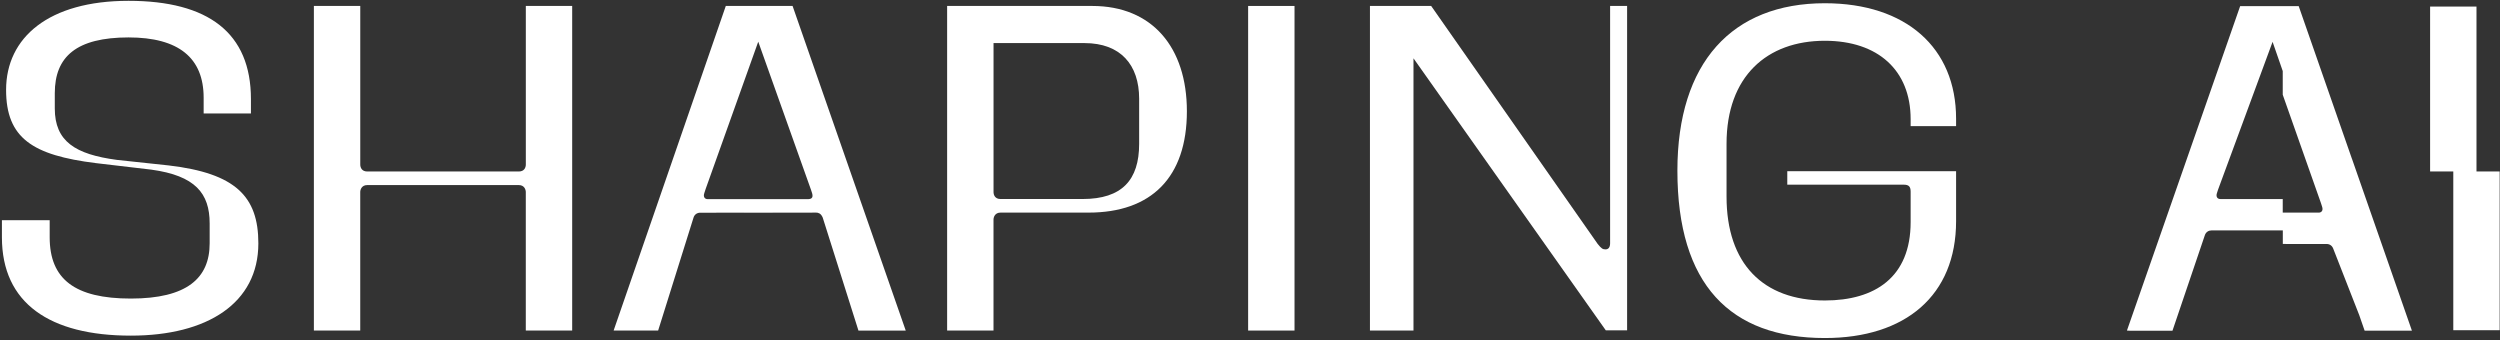
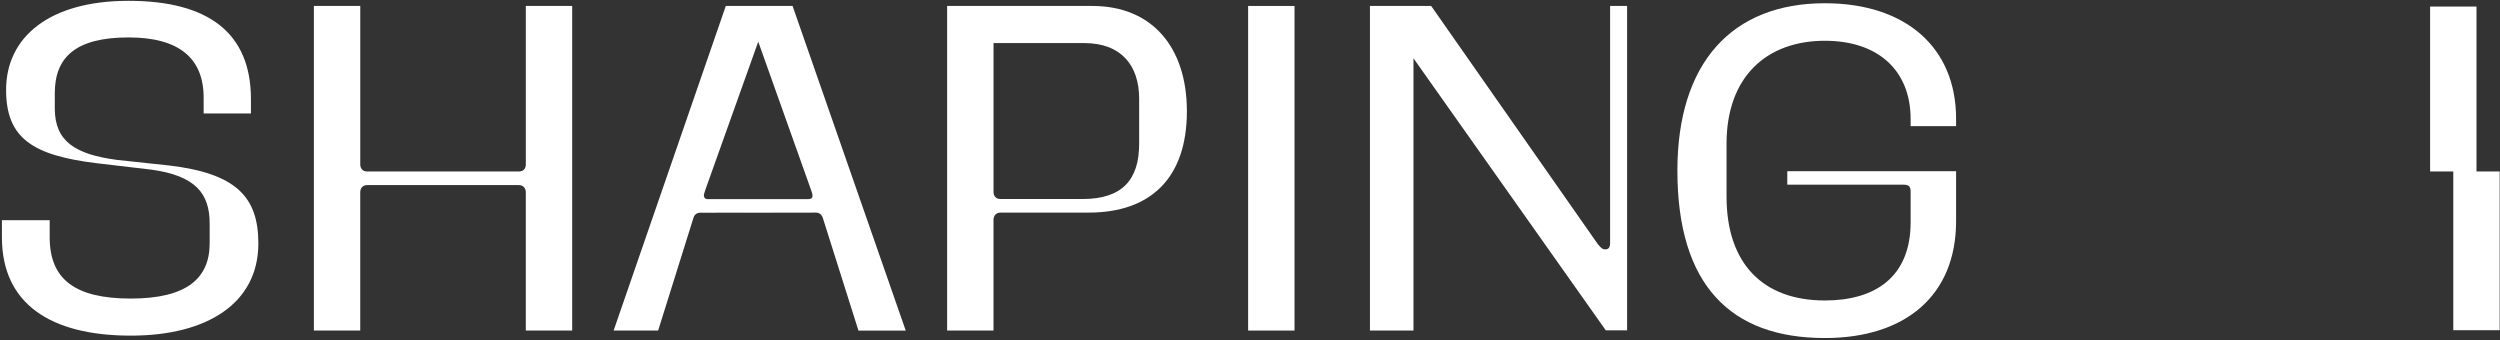
<svg xmlns="http://www.w3.org/2000/svg" height="128" viewBox="0 0 940 128" width="940">
  <rect x="0" y="0" width="940" height="128" fill="#333333" stroke="none" />
  <g fill="#fff">
    <path d="m20.6 35.02v5.75c0 12.38 7.67 17.26 23.36 19.35l19.53 2.09c25.11 2.96 33.65 11.68 33.65 29.29 0 22.49-19.18 34.7-47.95 34.7-30.51 0-48.47-12.21-48.47-36.96v-6.45h17.96v6.45c0 15.69 9.42 23.02 30.51 23.02 21.09 0 29.64-7.67 29.64-20.75v-7.5c0-11.33-5.4-17.96-21.97-20.23l-20.75-2.44c-23.89-2.96-33.82-9.41-33.82-27.55 0-19.7 16.04-33.48 46.03-33.48 29.99 0 46.03 12.03 46.03 36.96v5.4h-17.78v-5.93c0-14.99-9.41-22.67-28.25-22.67-19.52.02-27.72 7.17-27.72 20.95z" />
    <path d="m118.03 2.24h17.43v59.62c0 1.05.52 2.62 2.62 2.62h57.01c2.09 0 2.62-1.57 2.62-2.62v-59.62h17.43v122.05h-17.44v-52.08c0-.87-.52-2.62-2.62-2.62h-57.01c-2.09 0-2.62 1.74-2.62 2.62v52.08h-17.43v-122.05z" />
    <path d="m309.14 81.39c-.07-.13-.15-.26-.23-.38.13.16.23.35.32.54-.03-.06-.06-.11-.09-.16zm-44.77-1.44h41.31c.16 0 .32-.01.47-.04z" />
    <path d="m356.13 2.24h54.57c22.49 0 35.57 15.52 35.57 39.58 0 24.93-13.43 38.12-36.96 38.12h-33.13c-2.09 0-2.62 1.74-2.62 2.62v41.73h-17.44v-122.05zm17.44 13.95v56.02c0 1.05.52 2.62 2.62 2.62h30.86c14.82 0 21.27-7.15 21.27-20.75v-16.96c0-12.73-6.97-20.92-20.57-20.92h-34.18z" />
    <path d="m600.7 91.68c1.39 1.74 1.92 2.09 2.96 2.09 1.05 0 1.74-.7 1.74-2.27v-89.27h6.39v121.97h-8.02l-72.3-102.27v102.35h-16.37v-122.04h23.02z" />
    <path d="m735.49 64.38v18.78c0 27.9-19 43.94-49.34 43.94-35.57 0-55.45-20.05-55.45-62.94 0-40.62 20.57-62.94 55.45-62.94 30.51 0 49.34 16.74 49.34 43.41v2.79h-17.09v-2.62c0-18.31-12.21-29.47-32.26-29.47-21.8 0-36.96 13.42-36.96 38.71v19.88c0 25.28 13.77 39.06 36.96 39.06 18.83 0 32.26-8.72 32.26-29.47v-11.45c0-1.92-.7-2.62-2.62-2.62h-43.76v-5.06z" />
    <path d="m469.3 2.24h17.44v122.05h-17.44z" />
    <path d="m939.87 64.47v59.69h-17.43v-59.69h-8.72v-62h17.44v62z" />
-     <path d="m884.33 59.68v.04l-20.02-57.42h-22.01l-42.57 121.99 1.05.06h16.07l12.09-35.66.16-.46c.44-1.02 1.35-1.6 2.46-1.6h26.78v5.1l16.35.01c1.15-.04 2.09.54 2.54 1.58 0 .01.19.48.19.48l9.69 24.77.01.04 1.98 5.71h17.78zm-12.49 20.27h-13.53v-5.11h-23.45c-.01 0-.01 0-.03 0-1.1-.01-1.73-.89-1.25-2.27l.44-1.35 20.47-55.49 3.82 11v8.89l14.27 40.47.13.38.39 1.22c.49 1.39-.15 2.24-1.26 2.26z" />
    <path d="m306.15 79.9-41.77.04h42.43c.49-.03.93.09 1.29.29-.36-.22-.81-.33-1.37-.33z" />
    <path d="m298.01 2.24h-25.11l-42.18 122.05h16.74l13.24-42.25c.33-1.35 1.39-2.11 2.7-2.06l42.28-.03h-41.31l41.77-.04h.58c.55 0 1 .12 1.37.33.01.01.04.03.06.04.1.04.2.12.29.2.1.07.19.17.28.28.07.07.15.16.19.25.13.16.23.35.32.54.04.09.09.17.12.28l13.43 42.47h17.78zm5.94 72.64h-37.85c-1.12 0-1.76-.87-1.28-2.27l.52-1.6 19.76-55.34 19.67 55.23c.06.2.13.42.22.64.5 1.45 1.23 3.25-1.04 3.34z" />
  </g>
</svg>